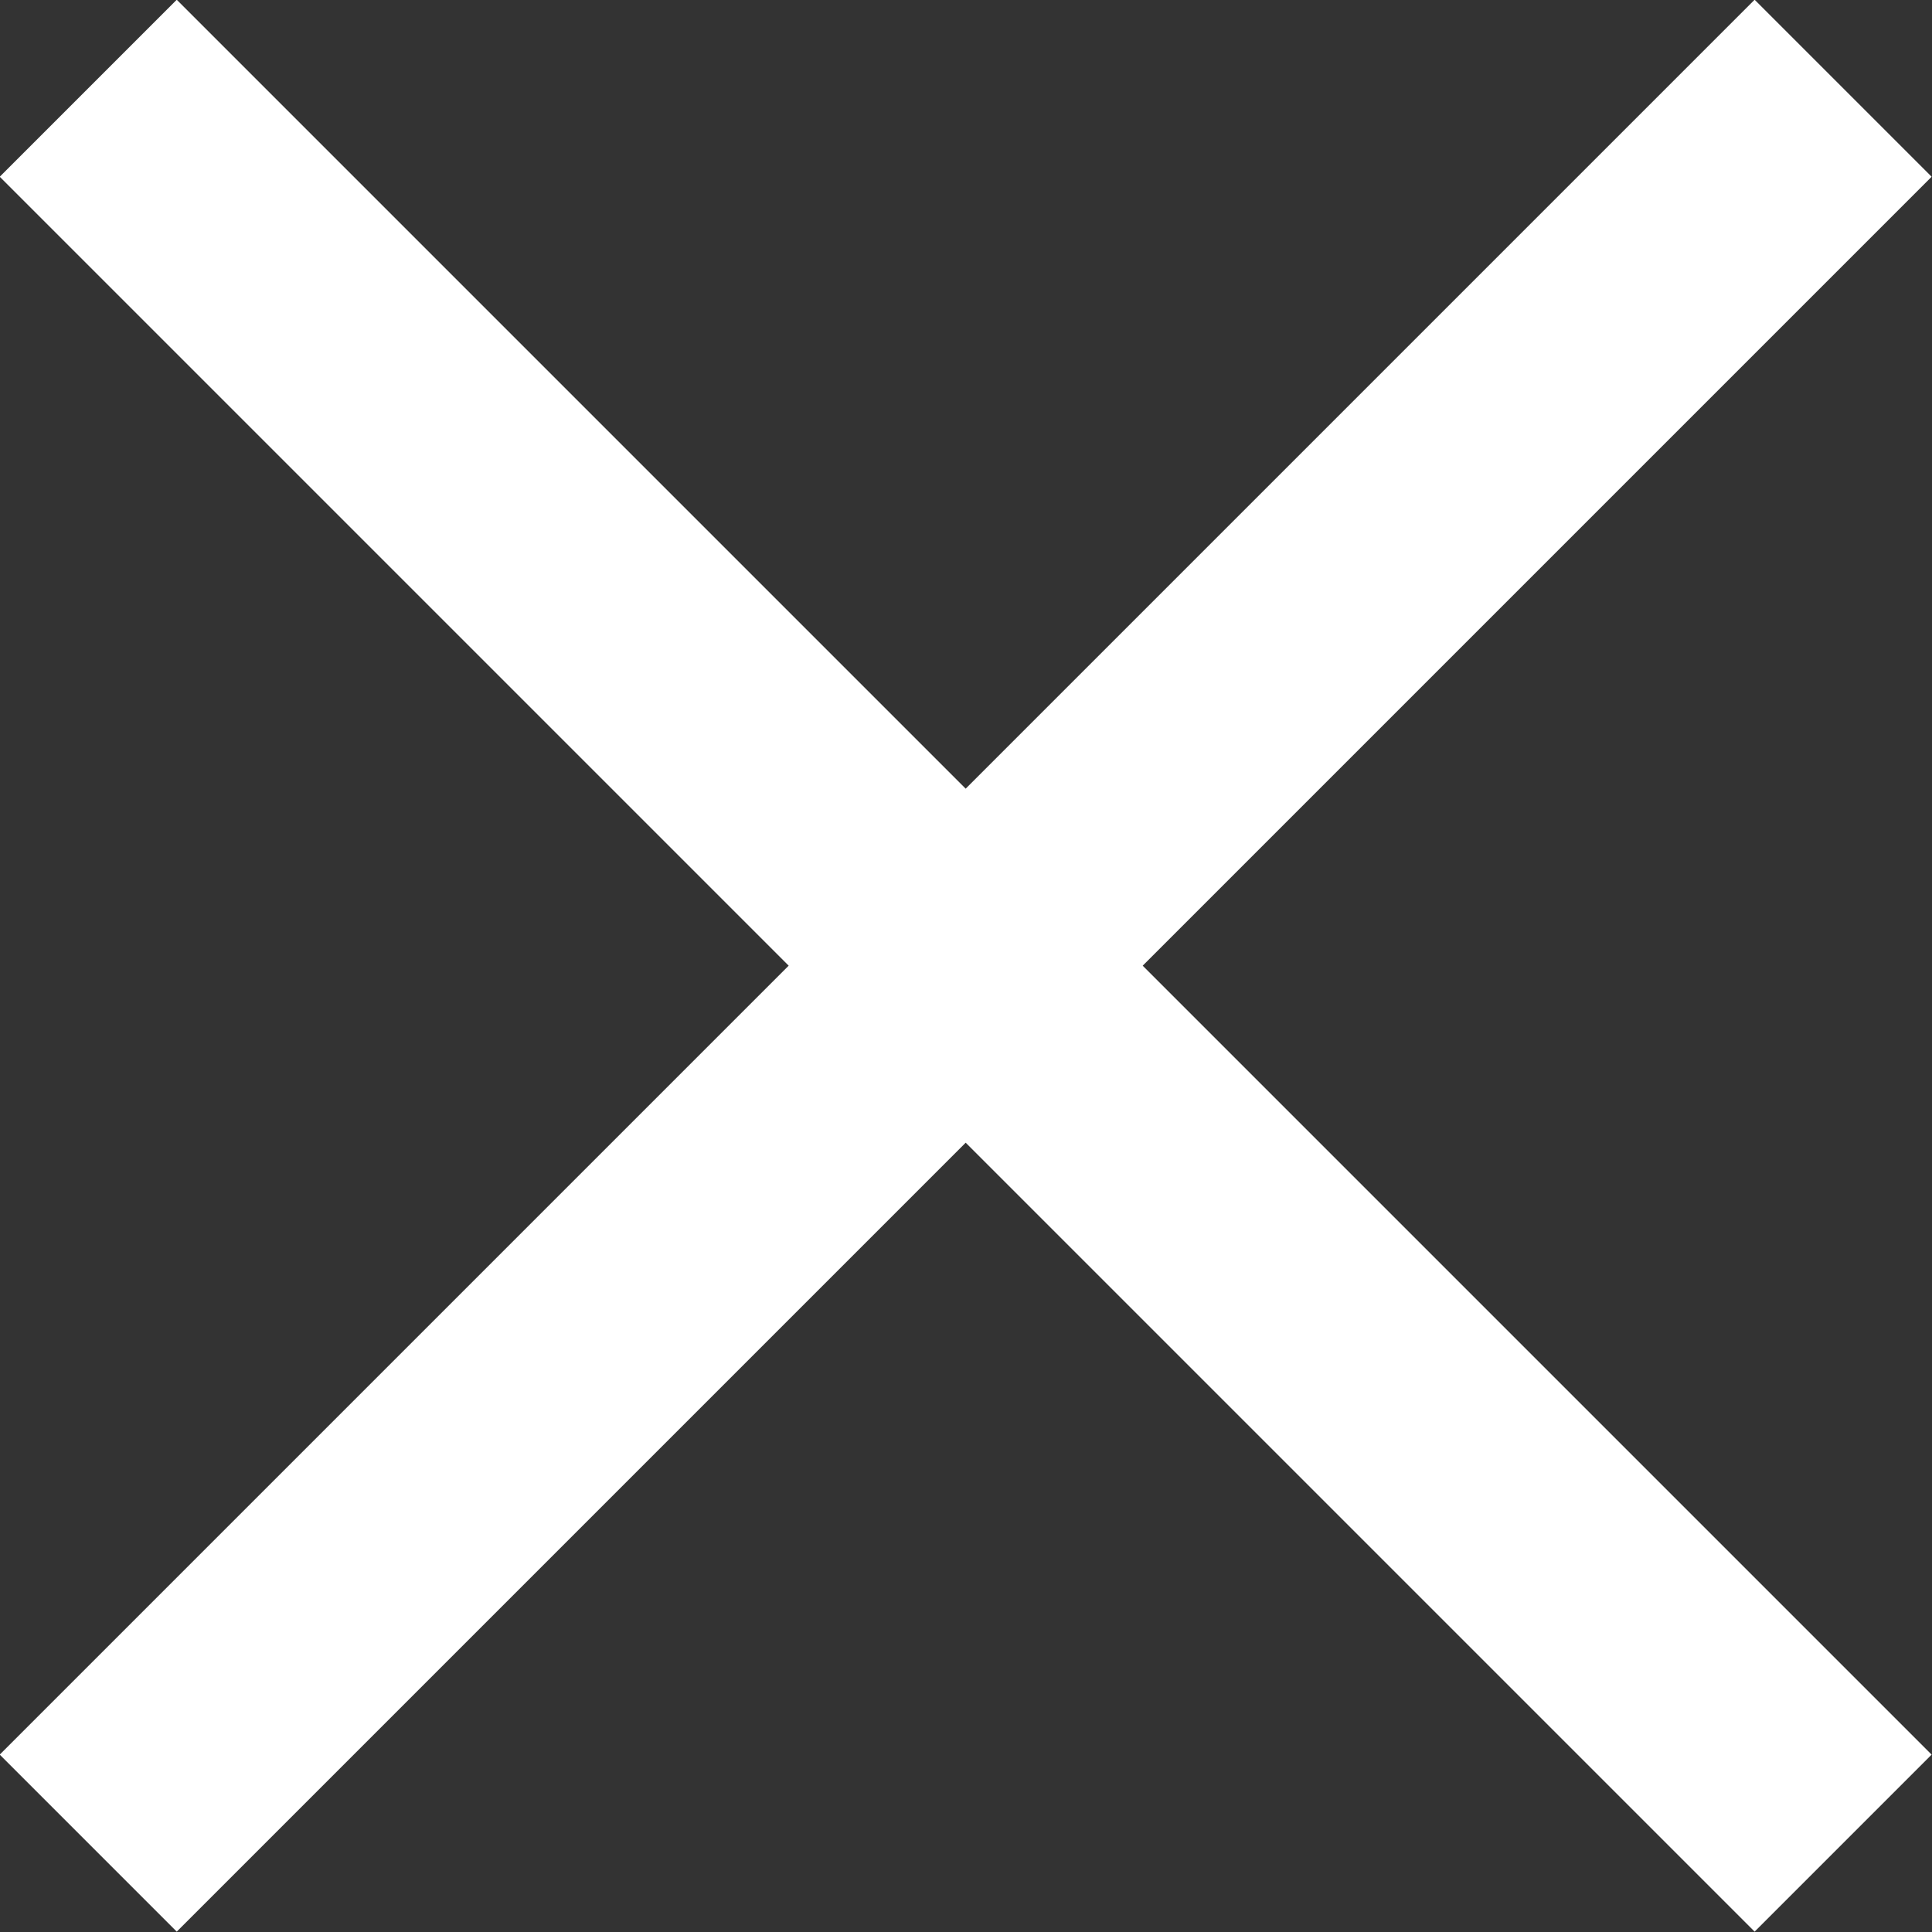
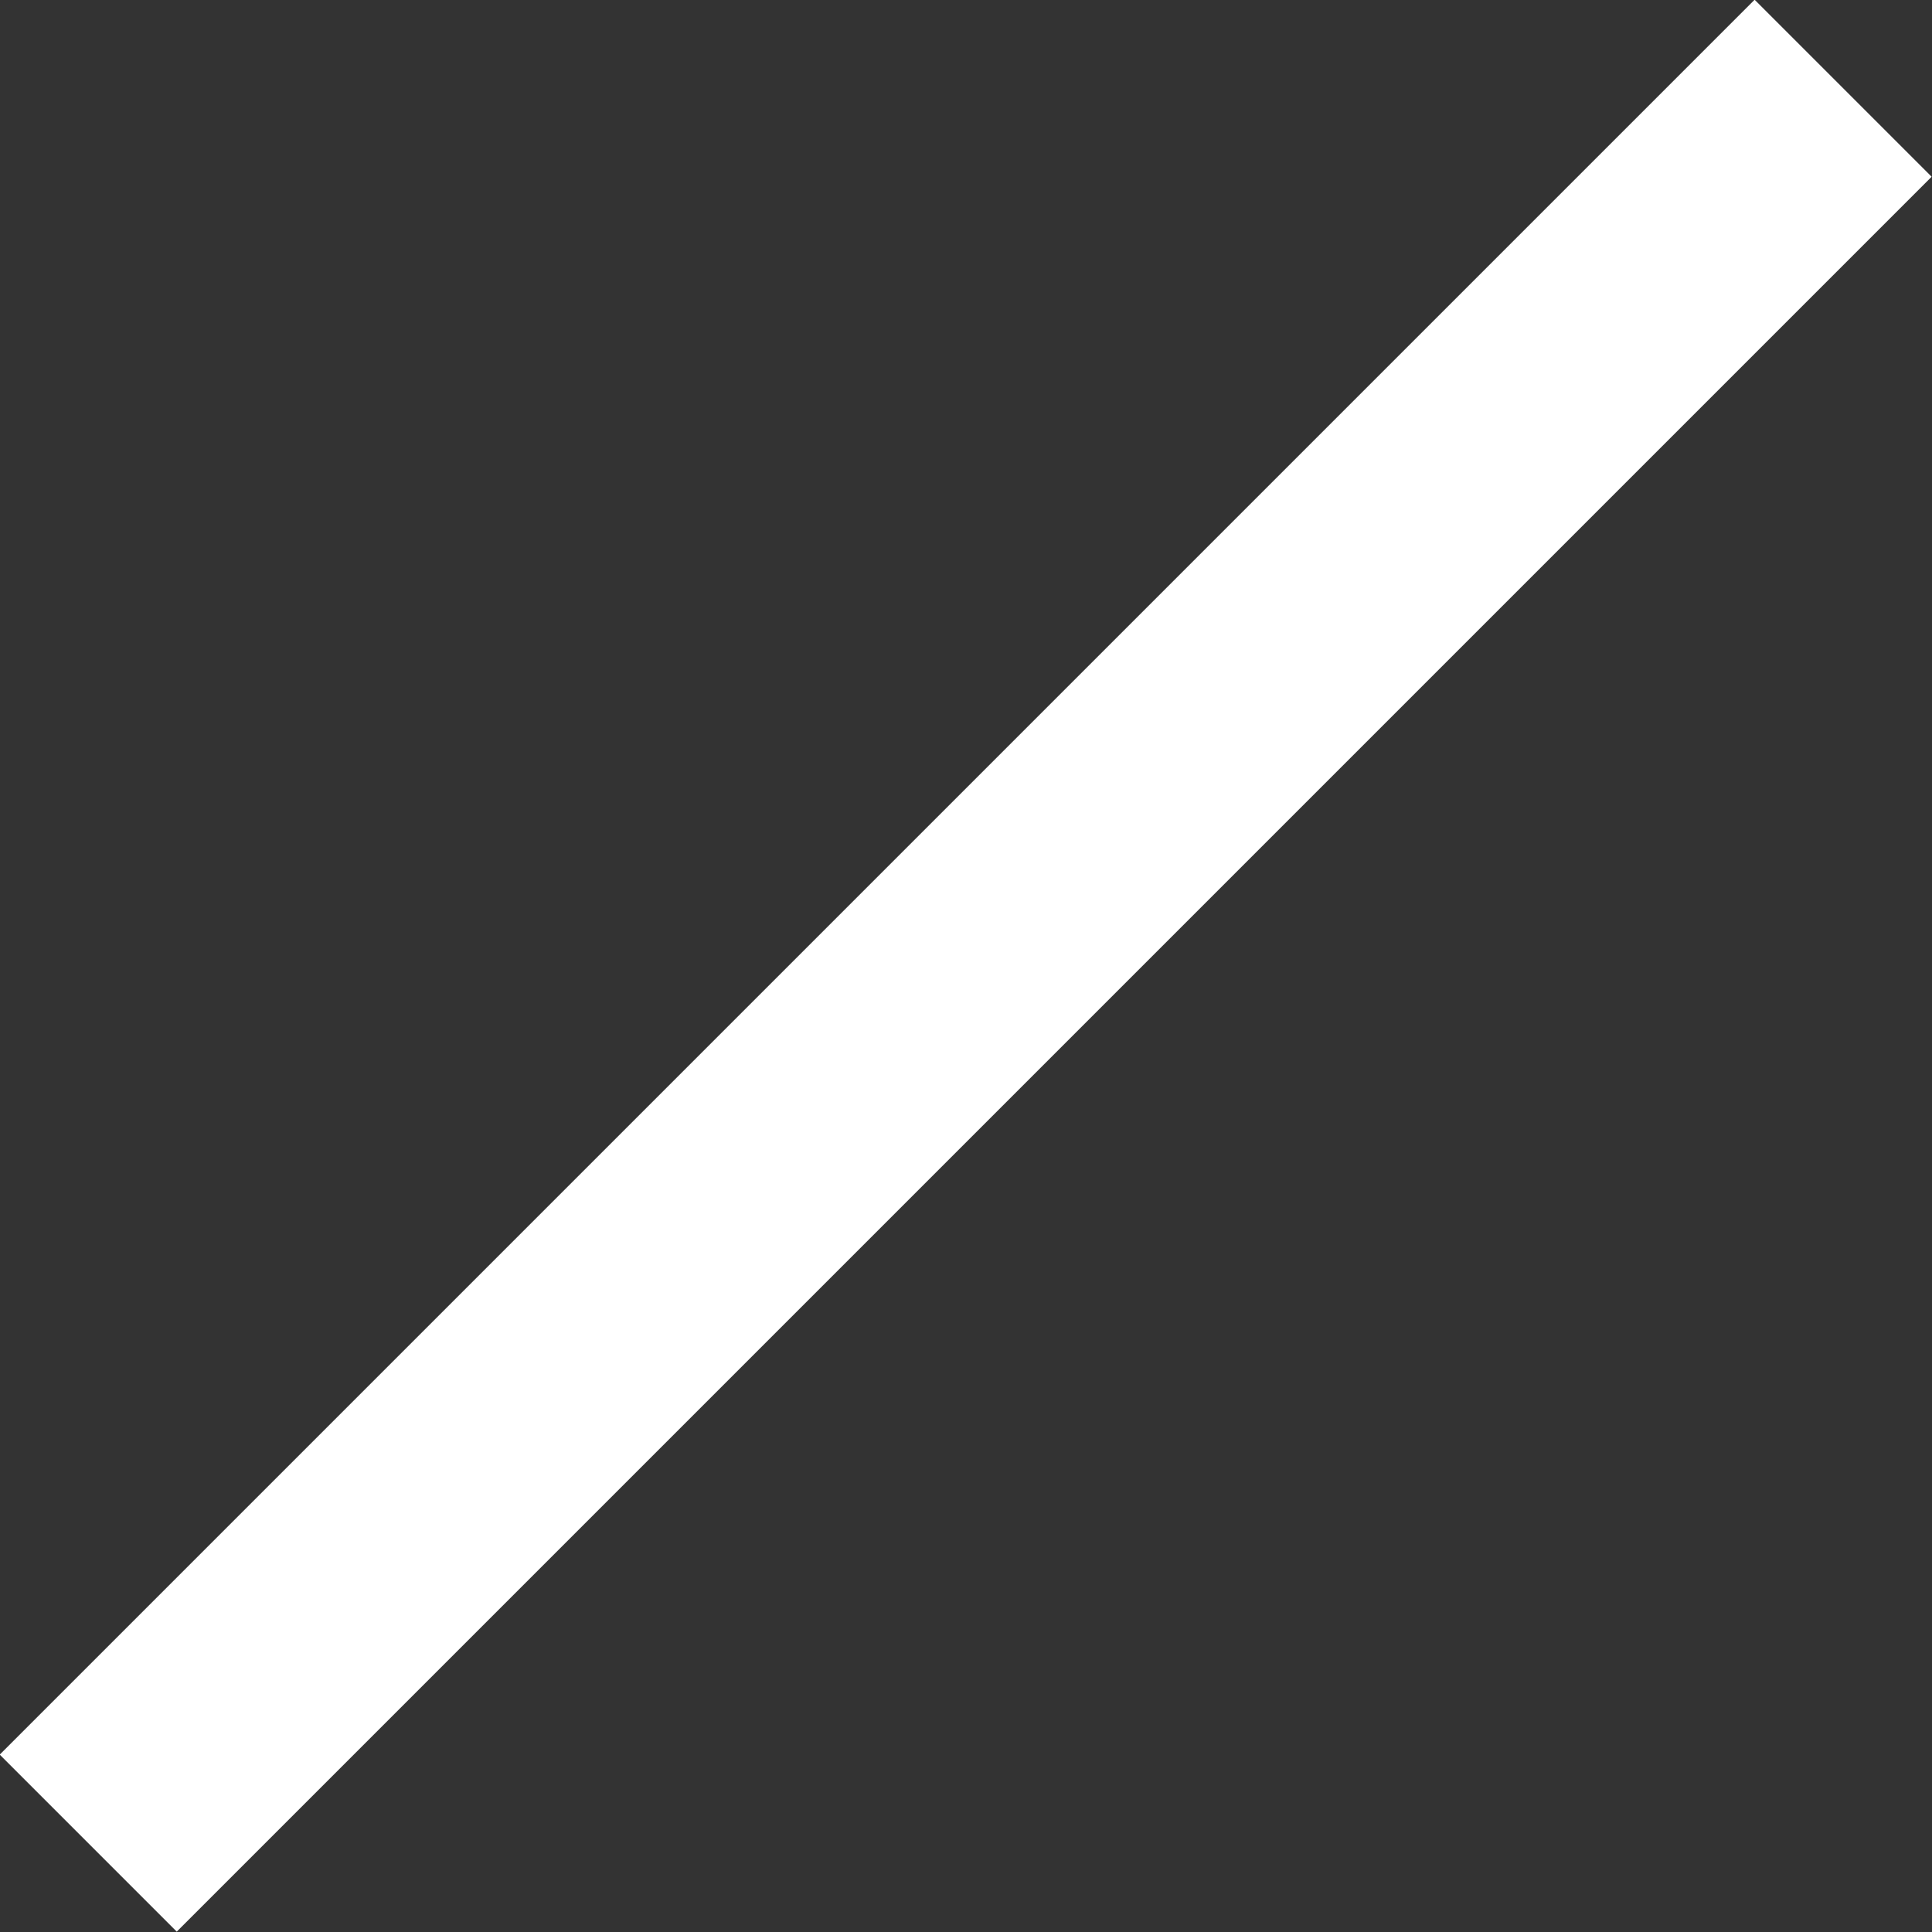
<svg xmlns="http://www.w3.org/2000/svg" viewBox="0 0 30.87 30.87">
  <rect x="0" y="0" width="30.87" height="30.87" fill="#333333" stroke="none" />
  <defs>
    <style>.cls-1{fill:none;stroke:#fff;stroke-miterlimit:10;stroke-width:4px;}</style>
  </defs>
  <g id="レイヤー_2" data-name="レイヤー 2">
    <g id="レイヤー_1-2" data-name="レイヤー 1">
-       <line class="cls-1" x1="1.41" y1="1.41" x2="29.45" y2="29.45" />
      <line class="cls-1" x1="29.45" y1="1.41" x2="1.41" y2="29.45" />
    </g>
  </g>
</svg>